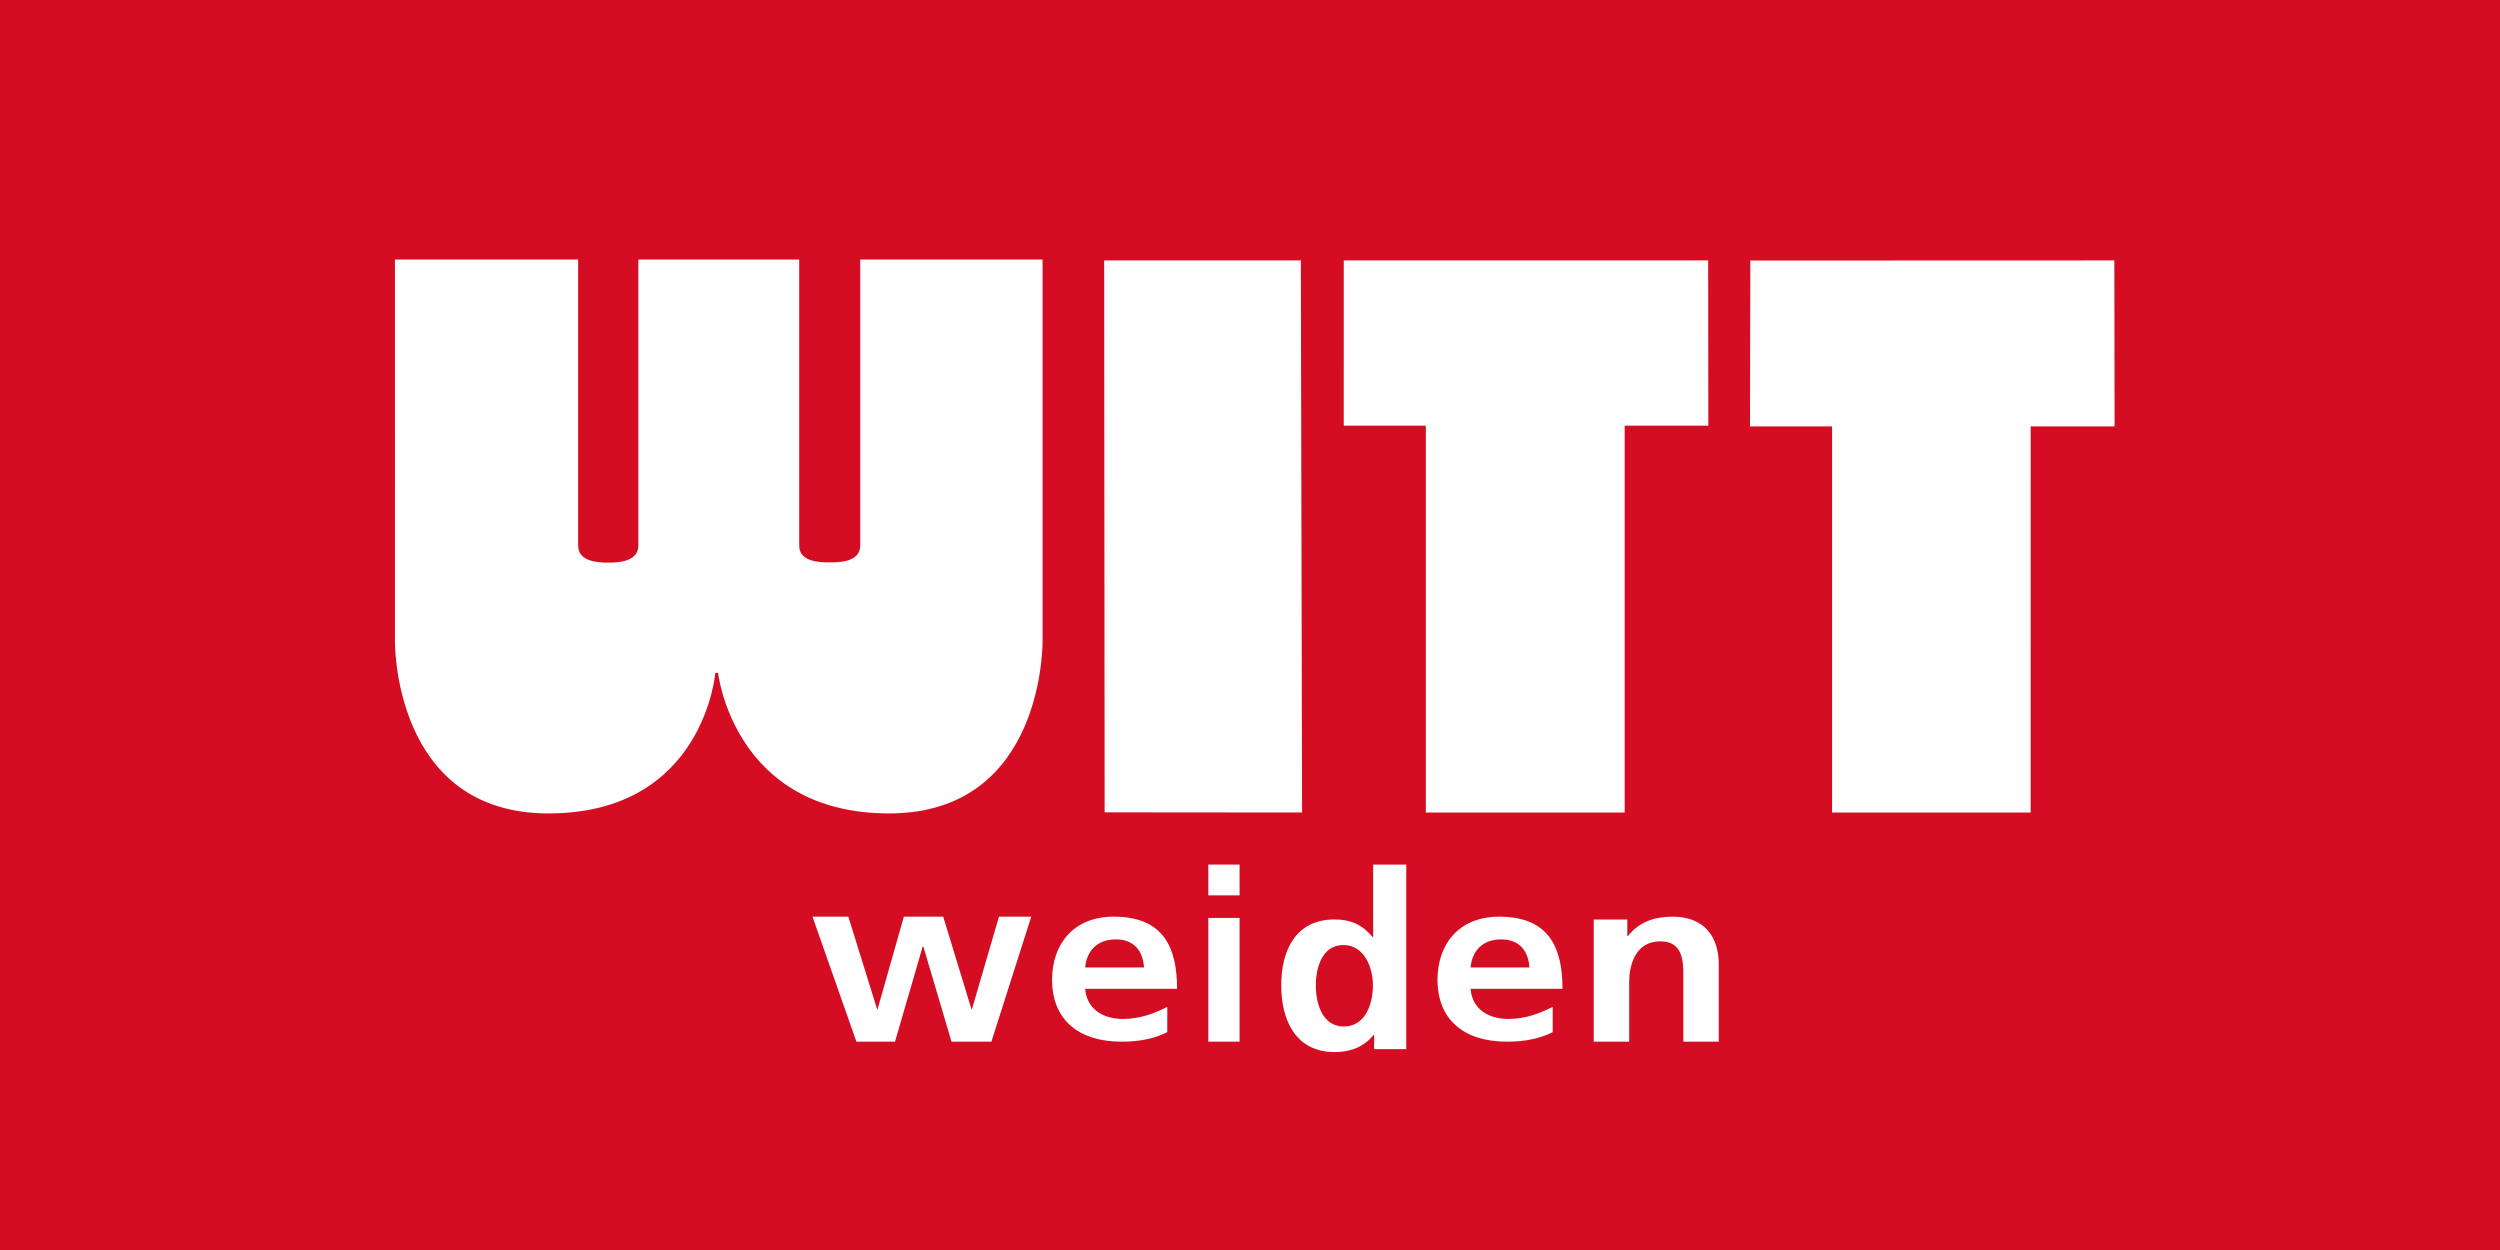
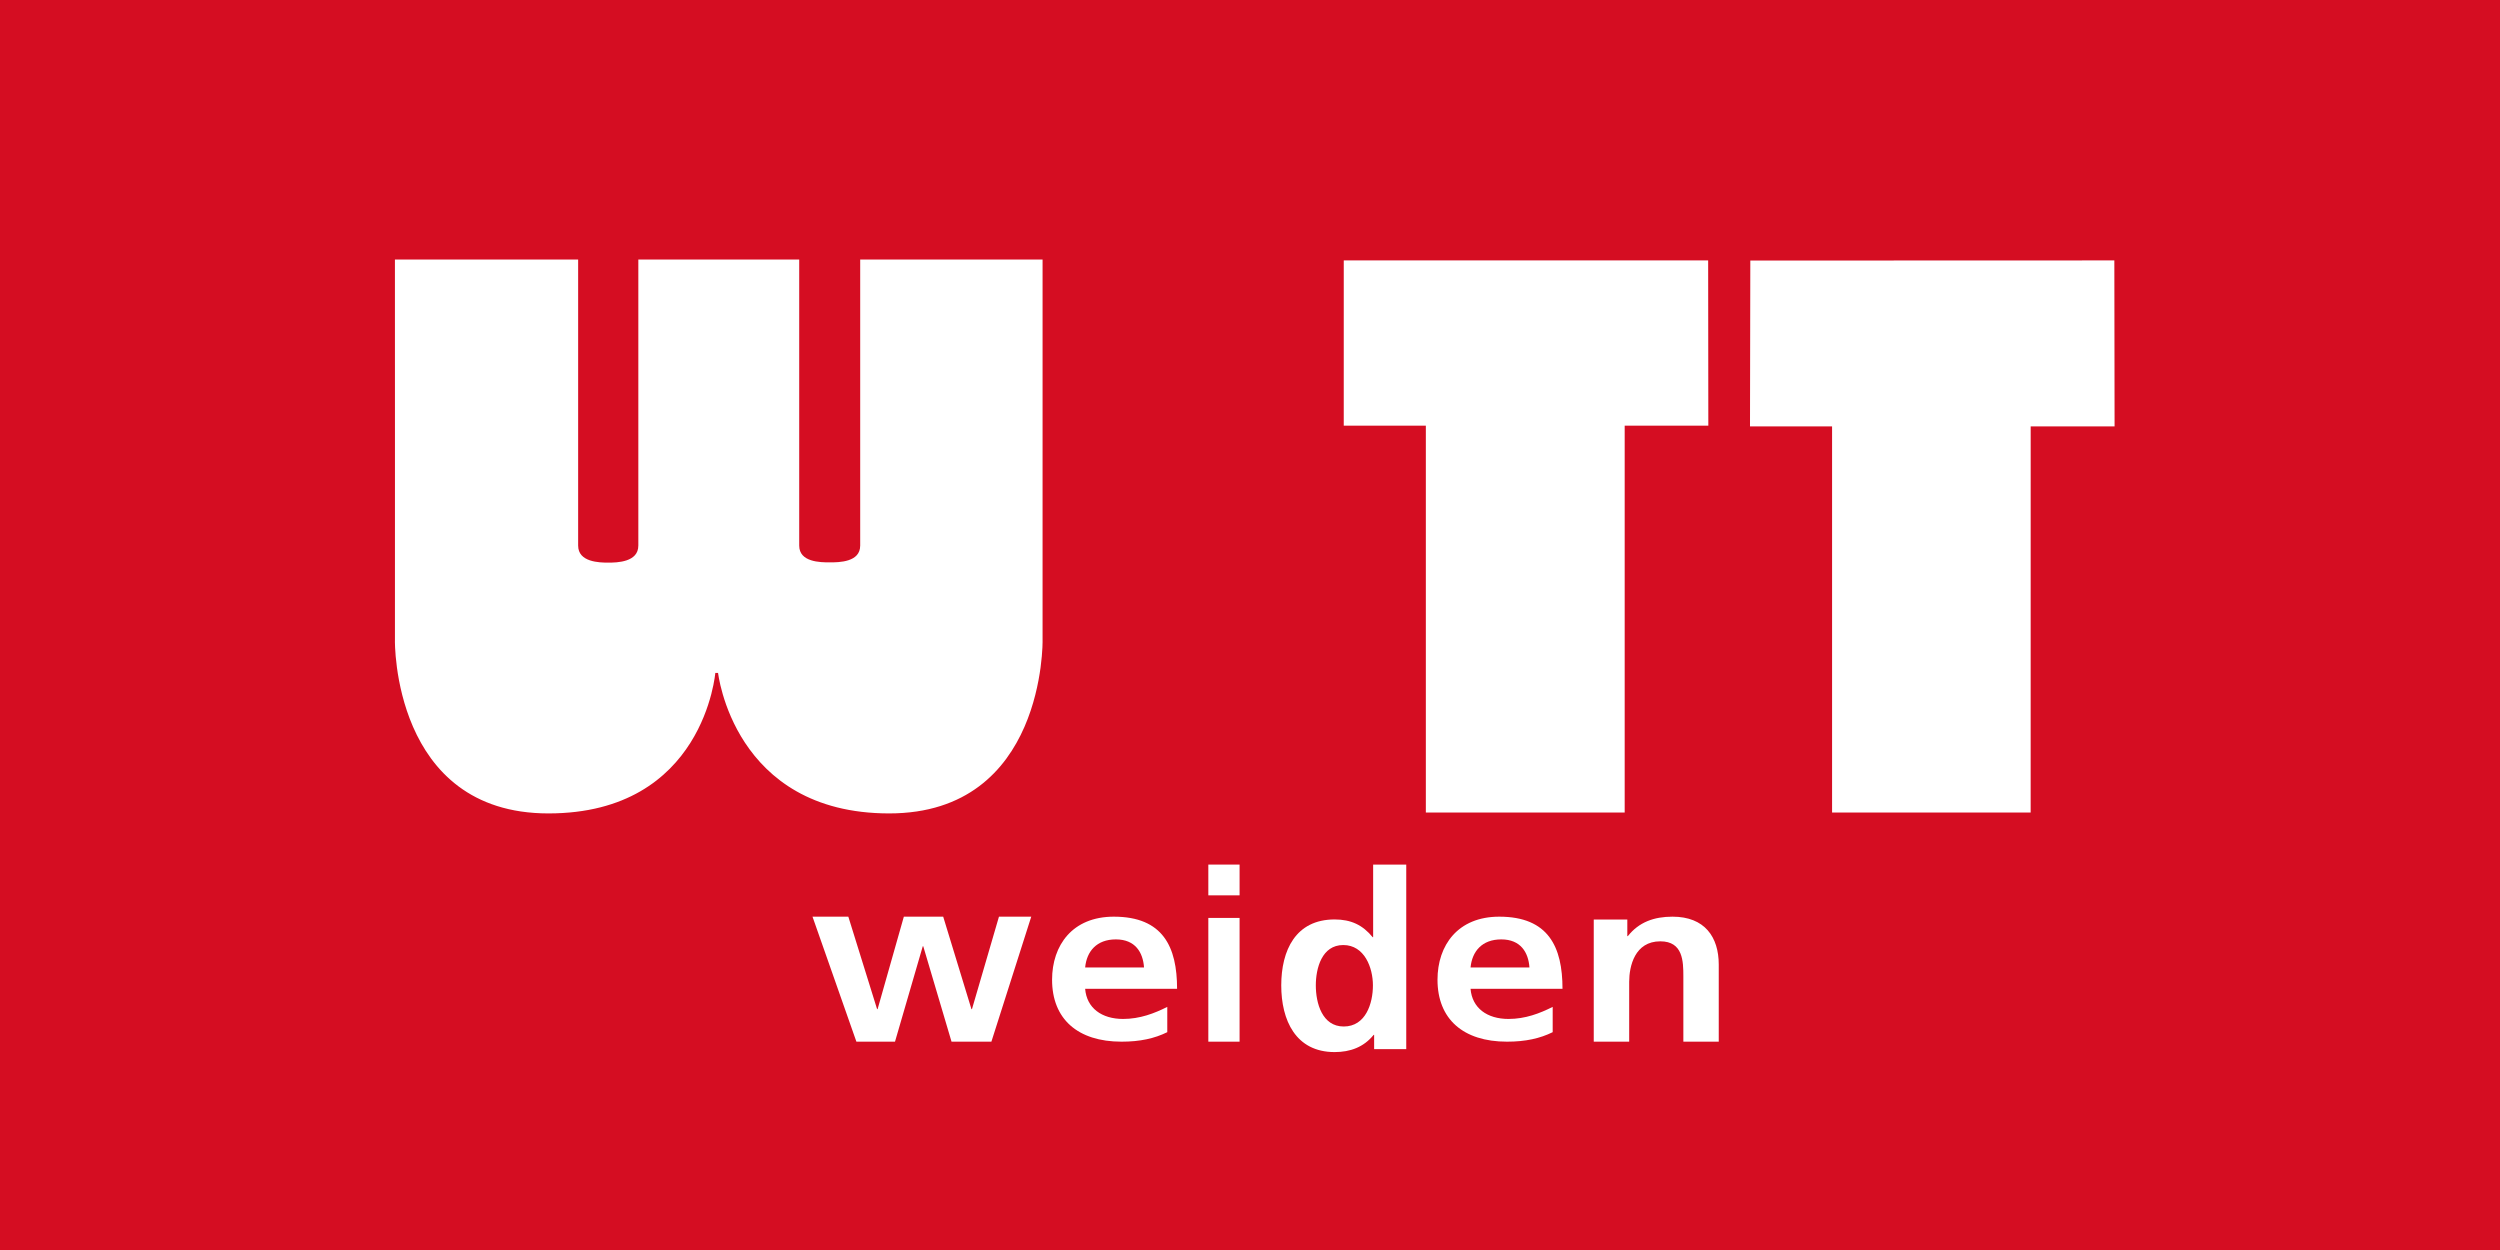
<svg xmlns="http://www.w3.org/2000/svg" width="190px" height="95px" viewBox="0 0 190 95" version="1.1">
  <title>wittweiden / Header / brand_wittweiden</title>
  <desc>Created with Sketch.</desc>
  <g id="wittweiden-/-Header-/-brand_wittweiden" stroke="none" stroke-width="1" fill="none" fill-rule="evenodd">
    <g id="Brand-/-Logo">
      <g id="brand">
        <polygon id="Fill-1" fill="#D50D22" fill-rule="nonzero" points="0 95 190 95 190 0 0 0" />
        <polygon id="Fill-2" fill="#FFFFFF" fill-rule="nonzero" points="129.833 32.352 123.476 32.352 123.476 61.75 108.364 61.75 108.364 32.352 102.125 32.352 102.126 19.792 129.82 19.792" />
-         <polygon id="Fill-3" fill="#FFFFFF" fill-rule="nonzero" points="83.917 19.792 98.864 19.792 98.958 61.75 83.953 61.737" />
        <polygon id="Fill-4" fill="#FFFFFF" fill-rule="nonzero" points="160.708 32.406 154.332 32.406 154.33 61.75 139.238 61.75 139.238 32.406 133 32.406 133.024 19.802 160.69 19.792" />
        <path d="M54.301,51.073 C54.301,51.073 53.478,61.75 41.679,61.75 C29.878,61.75 30.081,48.678 30.084,48.648 C30.092,48.622 30.084,19.792 30.084,19.792 L43.869,19.792 L43.869,41.461 C43.869,42.81 45.581,42.83 46.226,42.83 C46.872,42.83 48.583,42.81 48.583,41.461 L48.583,19.792 L54.596,19.792 L60.67,19.792 L60.67,41.461 C60.67,42.81 62.373,42.81 63.058,42.81 C63.745,42.81 65.445,42.81 65.445,41.461 L65.445,19.792 L79.166,19.792 C79.166,19.792 79.163,48.622 79.166,48.648 C79.171,48.678 79.373,61.75 67.576,61.75 C55.774,61.75 54.634,51.073 54.634,51.073 L54.301,51.073 L54.301,51.073 Z" id="Fill-5" fill="#FFFFFF" fill-rule="nonzero" />
        <path d="M54.301,51.073 C54.301,51.073 53.478,61.75 41.679,61.75 C29.878,61.75 30.081,48.678 30.084,48.648 C30.092,48.622 30.084,19.792 30.084,19.792 L43.869,19.792 L43.869,41.461 C43.869,42.81 45.581,42.83 46.226,42.83 C46.872,42.83 48.583,42.81 48.583,41.461 L48.583,19.792 L54.596,19.792 L60.67,19.792 L60.67,41.461 C60.67,42.81 62.373,42.81 63.058,42.81 C63.745,42.81 65.445,42.81 65.445,41.461 L65.445,19.792 L79.166,19.792 C79.166,19.792 79.163,48.622 79.166,48.648 C79.171,48.678 79.373,61.75 67.576,61.75 C55.774,61.75 54.634,51.073 54.634,51.073 L54.301,51.073 L54.301,51.073 Z" id="Stroke-7" stroke="#FEFEFE" stroke-width="0.14" />
        <polygon id="Fill-9" fill="#FFFFFF" fill-rule="nonzero" points="61.75 69.667 64.473 69.667 66.659 76.696 66.697 76.696 68.692 69.667 71.683 69.667 73.83 76.696 73.869 76.696 75.921 69.667 78.375 69.667 75.346 79.167 72.316 79.167 70.168 71.918 70.13 71.918 68.02 79.167 65.086 79.167" />
        <path d="M86.946,73.527 C86.868,72.382 86.279,71.394 84.807,71.394 C83.335,71.394 82.588,72.311 82.471,73.527 L86.946,73.527 Z M88.713,78.445 C87.751,78.92 86.652,79.167 85.238,79.167 C81.902,79.167 79.958,77.44 79.958,74.461 C79.958,71.835 81.509,69.667 84.649,69.667 C88.399,69.667 89.458,71.976 89.458,75.148 L82.471,75.148 C82.588,76.611 83.727,77.44 85.356,77.44 C86.632,77.44 87.731,77.017 88.713,76.523 L88.713,78.445 Z" id="Fill-11" fill="#FFFFFF" fill-rule="nonzero" />
        <path d="M91.833,79.167 L94.208,79.167 L94.208,69.762 L91.833,69.762 L91.833,79.167 Z M91.833,68.046 L94.208,68.046 L94.208,65.708 L91.833,65.708 L91.833,68.046 Z" id="Fill-13" fill="#FFFFFF" fill-rule="nonzero" />
        <path d="M102.124,78.014 C103.796,78.014 104.342,76.255 104.342,74.89 C104.342,73.543 103.702,71.823 102.087,71.823 C100.453,71.823 100.002,73.6 100.002,74.89 C100.002,76.218 100.472,78.014 102.124,78.014 L102.124,78.014 Z M104.434,78.649 L104.397,78.649 C103.647,79.585 102.612,79.958 101.43,79.958 C98.464,79.958 97.375,77.528 97.375,74.89 C97.375,72.235 98.464,69.878 101.43,69.878 C102.689,69.878 103.571,70.308 104.321,71.225 L104.359,71.225 L104.359,65.708 L106.875,65.708 L106.875,79.734 L104.434,79.734 L104.434,78.649 Z" id="Fill-15" fill="#FFFFFF" fill-rule="nonzero" />
        <path d="M116.238,73.527 C116.159,72.382 115.569,71.394 114.098,71.394 C112.625,71.394 111.88,72.311 111.762,73.527 L116.238,73.527 Z M118.004,78.445 C117.042,78.92 115.943,79.167 114.53,79.167 C111.193,79.167 109.25,77.44 109.25,74.461 C109.25,71.835 110.8,69.667 113.942,69.667 C117.691,69.667 118.75,71.976 118.75,75.148 L111.762,75.148 C111.88,76.611 113.018,77.44 114.648,77.44 C115.924,77.44 117.023,77.017 118.004,76.523 L118.004,78.445 Z" id="Fill-16" fill="#FFFFFF" fill-rule="nonzero" />
        <path d="M121.125,69.883 L123.676,69.883 L123.676,71.145 L123.716,71.145 C124.559,70.081 125.705,69.667 127.11,69.667 C129.561,69.667 130.625,71.217 130.625,73.308 L130.625,79.167 L127.935,79.167 L127.935,74.21 C127.935,73.073 127.915,71.541 126.187,71.541 C124.237,71.541 123.818,73.434 123.818,74.624 L123.818,79.167 L121.125,79.167 L121.125,69.883 Z" id="Fill-17" fill="#FFFFFF" fill-rule="nonzero" />
      </g>
    </g>
  </g>
</svg>